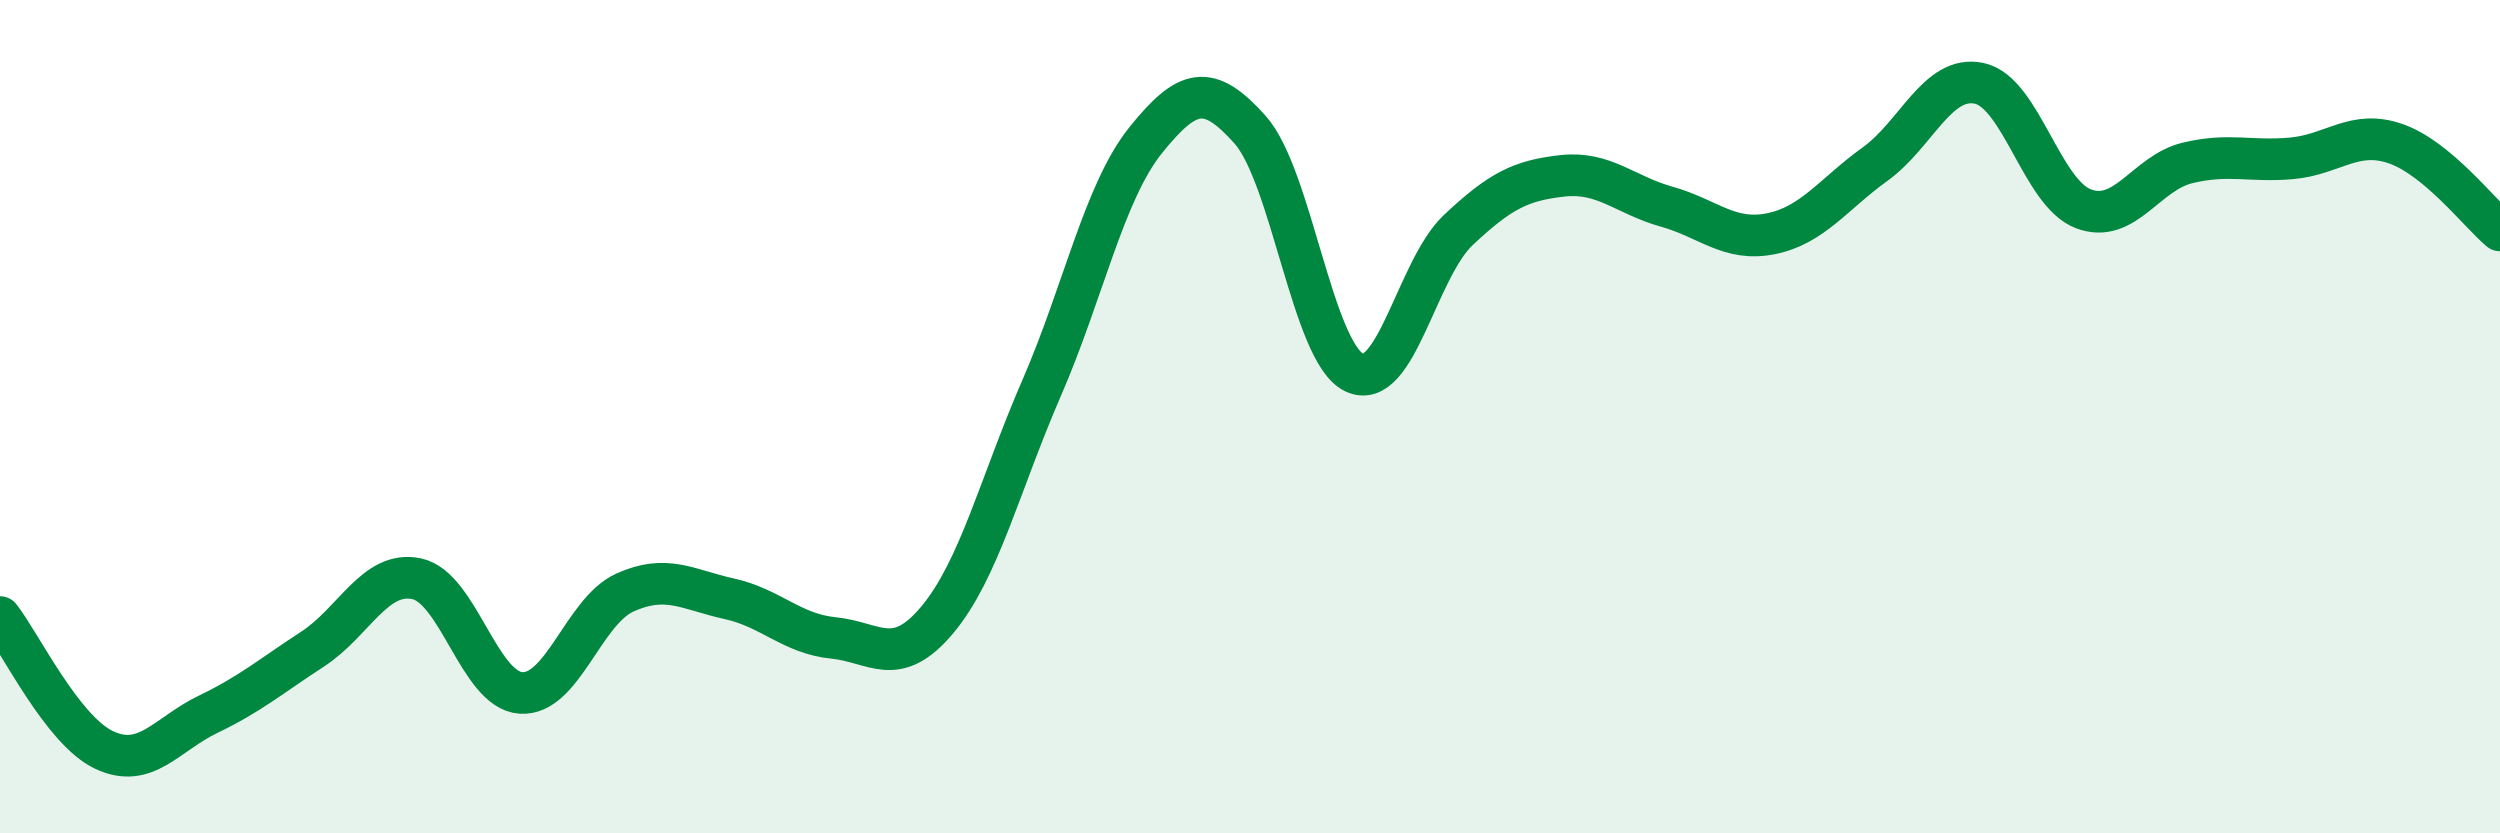
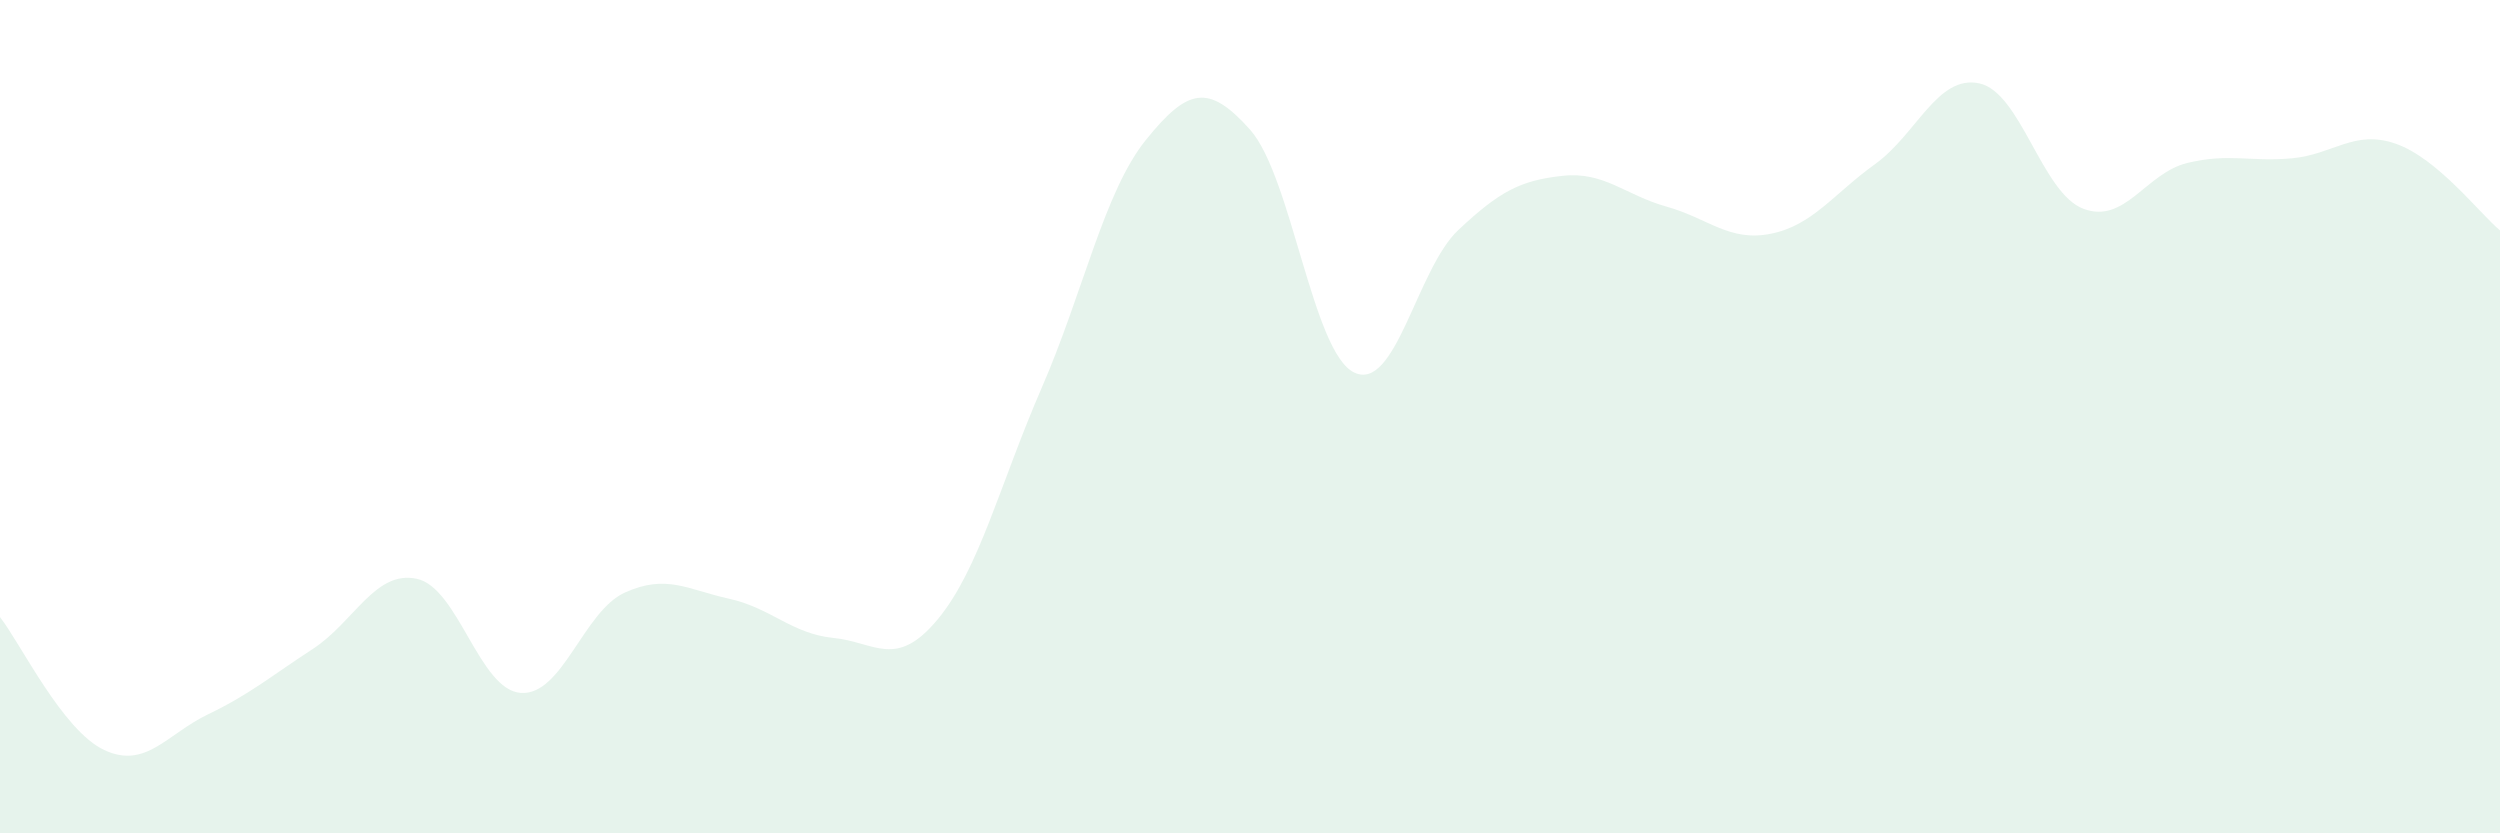
<svg xmlns="http://www.w3.org/2000/svg" width="60" height="20" viewBox="0 0 60 20">
  <path d="M 0,14.81 C 0.5,15.45 1.5,17.53 2.5,18 C 3.5,18.47 4,17.62 5,17.14 C 6,16.66 6.5,16.23 7.5,15.58 C 8.5,14.93 9,13.68 10,13.89 C 11,14.1 11.5,16.56 12.5,16.63 C 13.5,16.7 14,14.67 15,14.22 C 16,13.77 16.5,14.15 17.5,14.37 C 18.5,14.59 19,15.21 20,15.31 C 21,15.41 21.5,16.07 22.5,14.87 C 23.5,13.67 24,11.61 25,9.31 C 26,7.01 26.5,4.6 27.5,3.36 C 28.5,2.12 29,1.99 30,3.11 C 31,4.23 31.5,8.46 32.5,8.94 C 33.5,9.42 34,6.46 35,5.52 C 36,4.58 36.5,4.33 37.5,4.22 C 38.5,4.11 39,4.68 40,4.96 C 41,5.24 41.5,5.81 42.5,5.61 C 43.5,5.41 44,4.66 45,3.94 C 46,3.22 46.5,1.79 47.5,2 C 48.5,2.21 49,4.63 50,5.01 C 51,5.39 51.5,4.15 52.5,3.91 C 53.5,3.67 54,3.89 55,3.8 C 56,3.71 56.5,3.1 57.5,3.45 C 58.5,3.8 59.5,5.11 60,5.53L60 20L0 20Z" fill="#008740" opacity="0.1" stroke-linecap="round" stroke-linejoin="round" />
-   <path d="M 0,14.81 C 0.5,15.45 1.5,17.53 2.5,18 C 3.5,18.47 4,17.62 5,17.14 C 6,16.66 6.5,16.23 7.5,15.58 C 8.5,14.93 9,13.68 10,13.89 C 11,14.1 11.5,16.56 12.5,16.63 C 13.5,16.7 14,14.67 15,14.22 C 16,13.77 16.5,14.15 17.5,14.37 C 18.5,14.59 19,15.21 20,15.31 C 21,15.41 21.5,16.07 22.5,14.87 C 23.5,13.67 24,11.61 25,9.31 C 26,7.01 26.5,4.6 27.5,3.36 C 28.5,2.12 29,1.99 30,3.11 C 31,4.23 31.5,8.46 32.5,8.94 C 33.5,9.42 34,6.46 35,5.52 C 36,4.58 36.5,4.33 37.5,4.22 C 38.5,4.11 39,4.68 40,4.96 C 41,5.24 41.5,5.81 42.5,5.61 C 43.5,5.41 44,4.66 45,3.94 C 46,3.22 46.5,1.79 47.5,2 C 48.5,2.21 49,4.63 50,5.01 C 51,5.39 51.5,4.15 52.5,3.91 C 53.5,3.67 54,3.89 55,3.8 C 56,3.71 56.5,3.1 57.5,3.45 C 58.5,3.8 59.5,5.11 60,5.53" stroke="#008740" stroke-width="1" fill="none" stroke-linecap="round" stroke-linejoin="round" />
</svg>